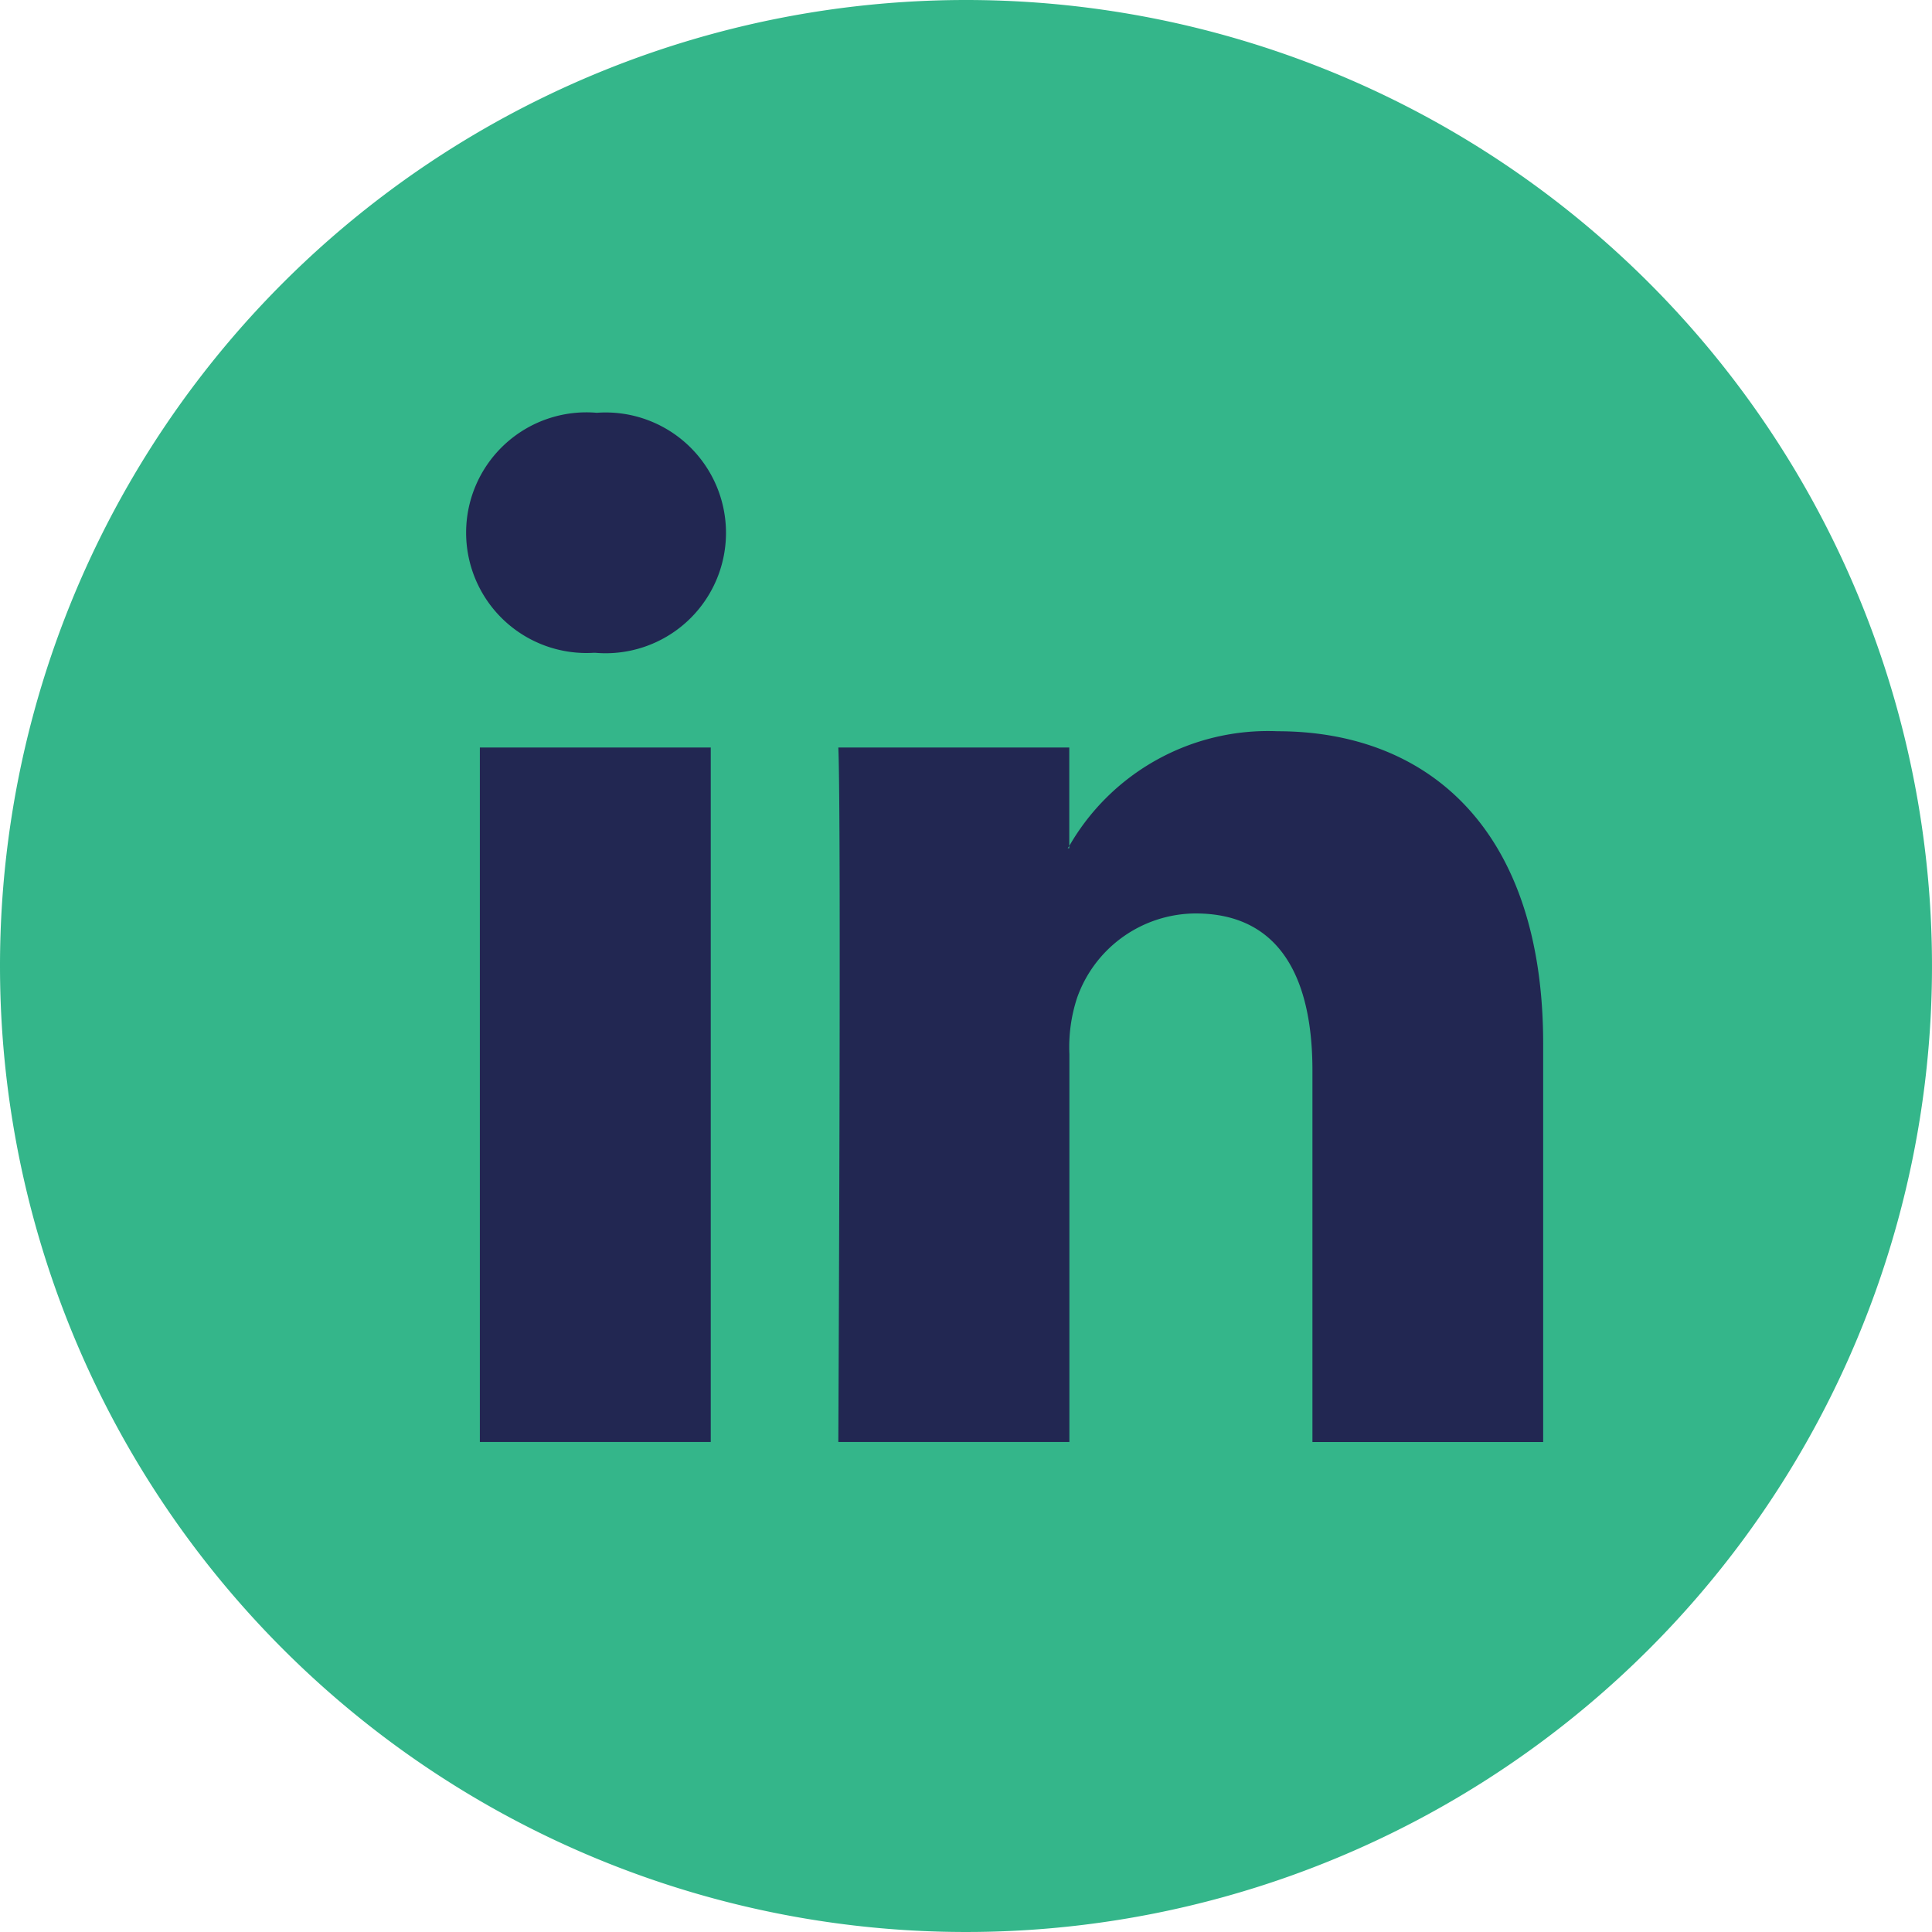
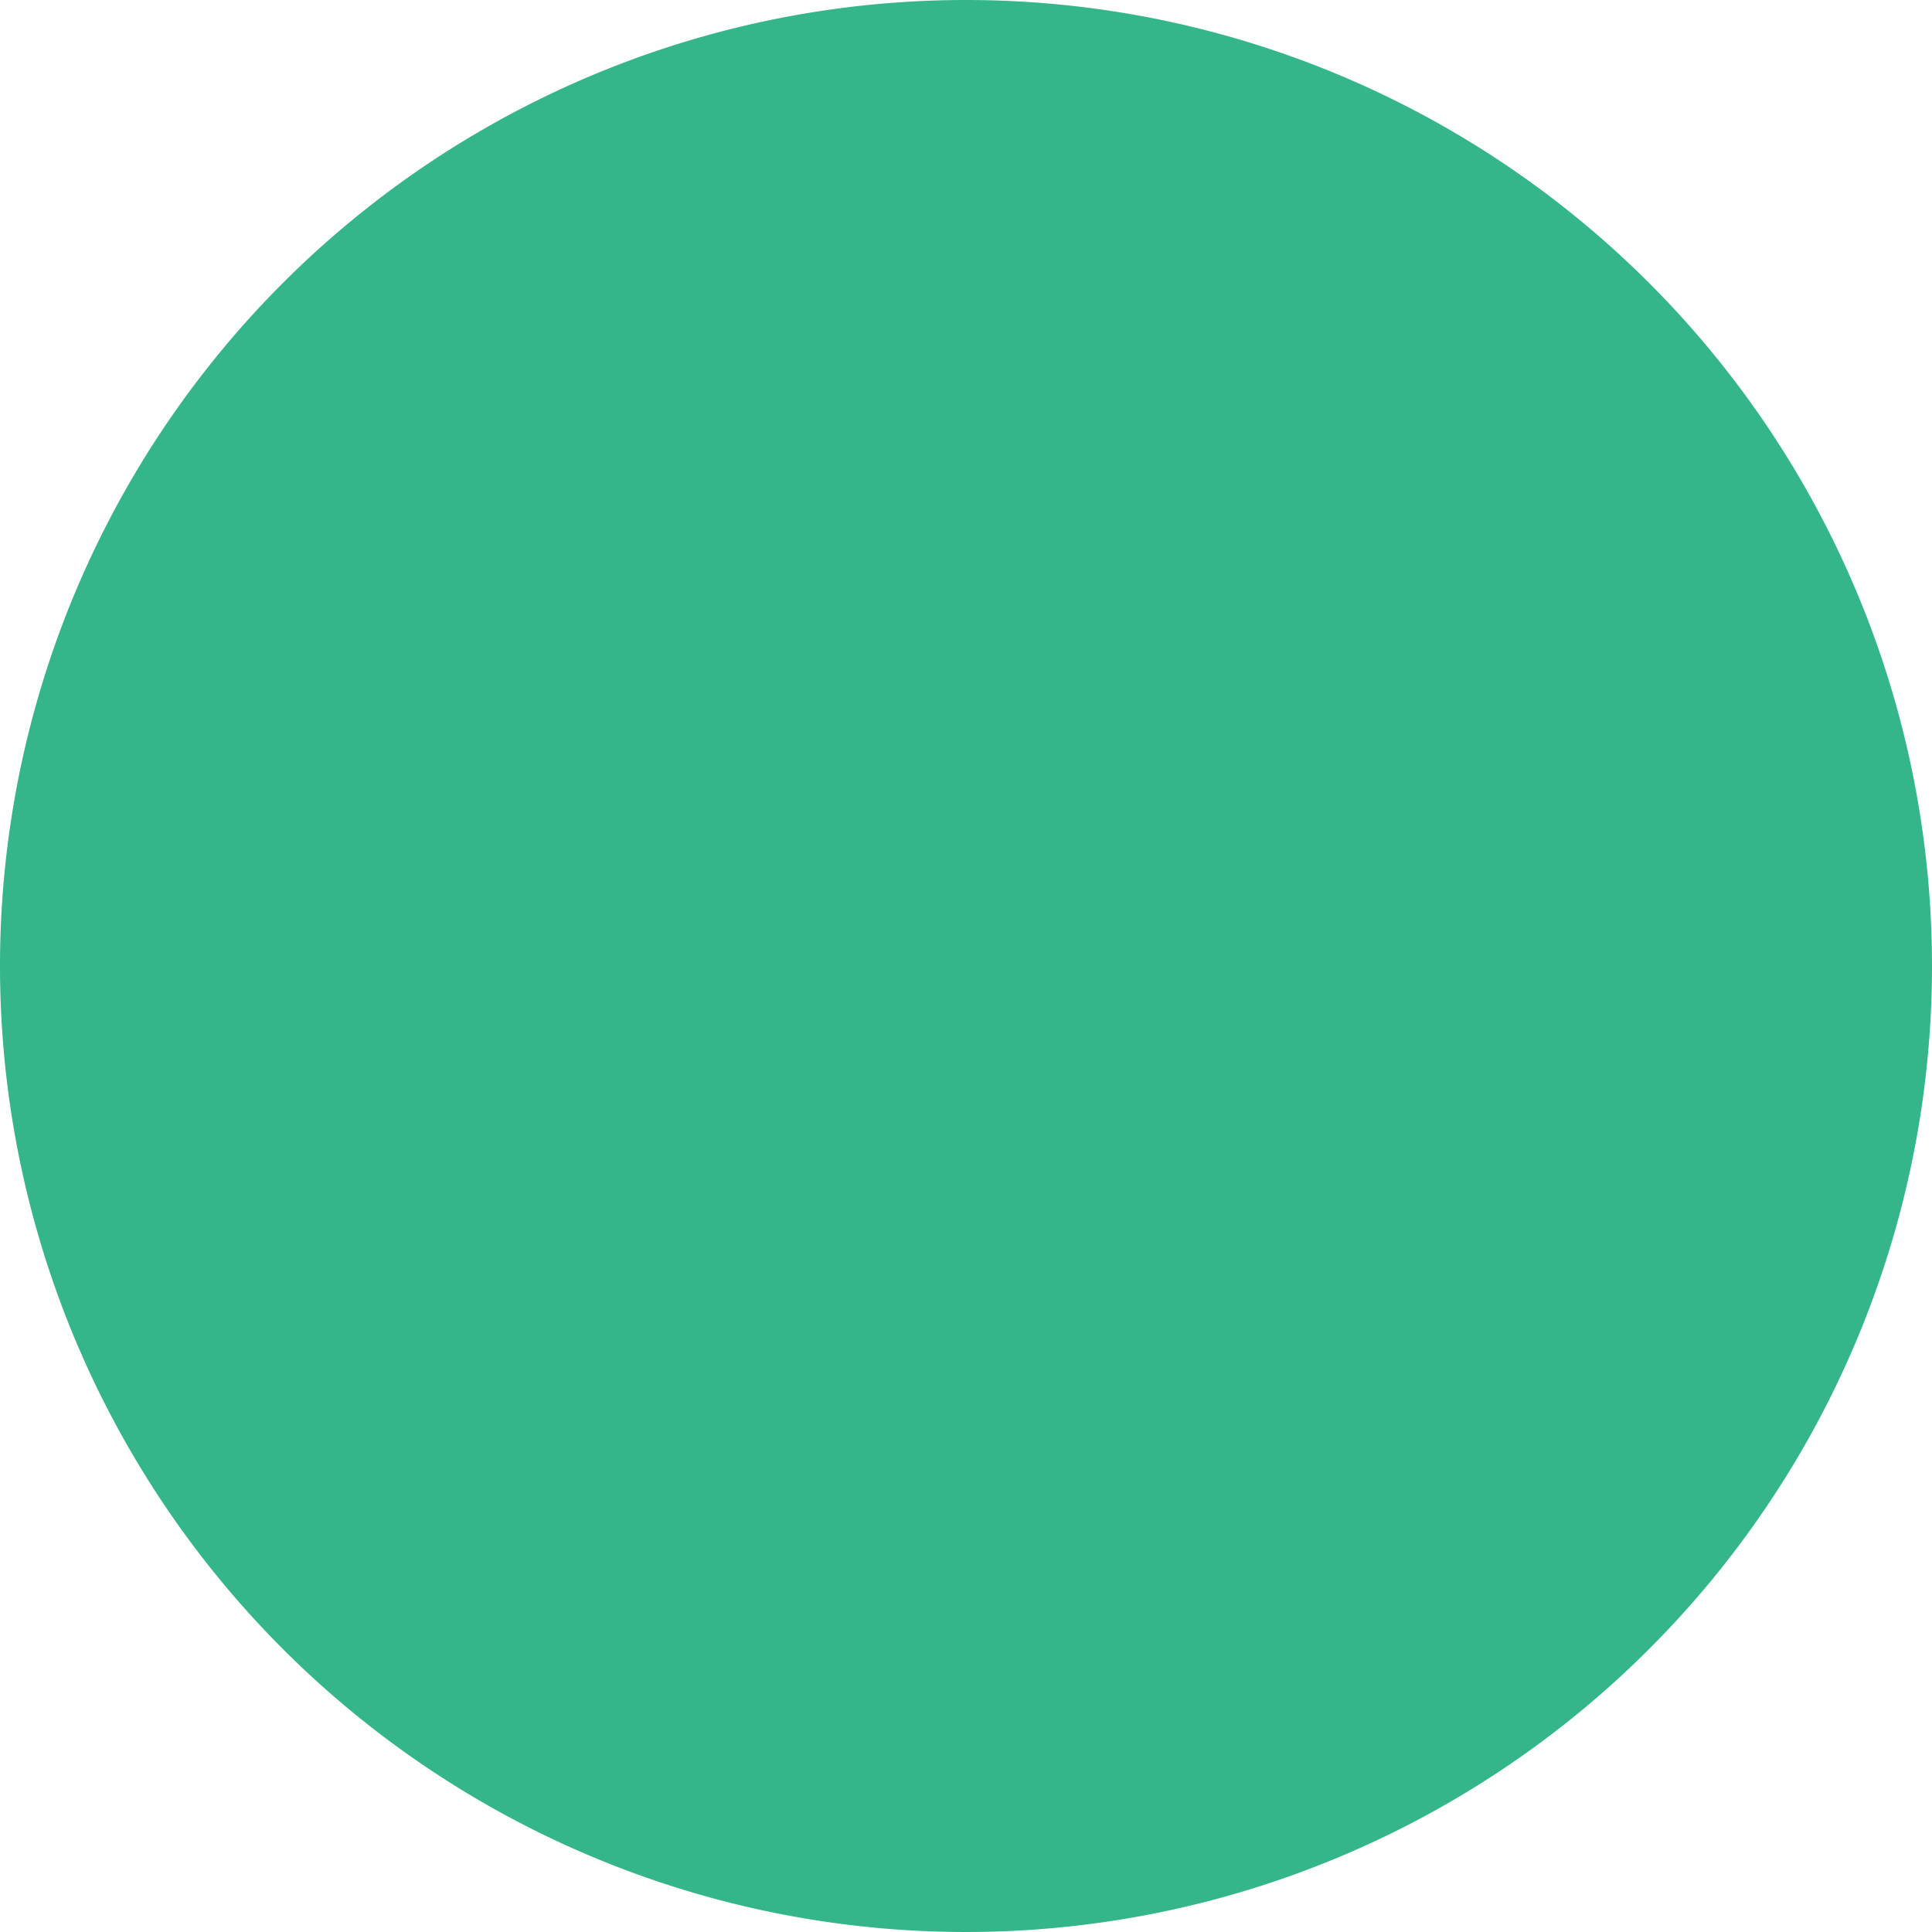
<svg xmlns="http://www.w3.org/2000/svg" id="linkedin" width="35" height="35" viewBox="0 0 35 35">
  <path id="Path_131" data-name="Path 131" d="M17.5,0A17.5,17.5,0,1,1,0,17.5,17.5,17.5,0,0,1,17.5,0Z" fill="#34b68a" />
  <g id="Group_92" data-name="Group 92" transform="translate(8.444 7.478)">
-     <path id="Path_130" data-name="Path 130" d="M46.58,35.4v7.215H42.4V35.883c0-1.69-.6-2.844-2.118-2.844a2.288,2.288,0,0,0-2.146,1.53,2.863,2.863,0,0,0-.139,1.019v7.026H33.811s.056-11.4,0-12.581h4.184v1.783c-.008.014-.02.028-.028.041h.028v-.041a4.153,4.153,0,0,1,3.77-2.078c2.752,0,4.815,1.8,4.815,5.662ZM29.435,23.969a2.18,2.18,0,1,0-.055,4.348h.027a2.181,2.181,0,1,0,.028-4.348ZM27.317,42.614H31.5V30.033H27.317Z" transform="translate(-27.068 -23.969)" fill="#222752" />
-   </g>
+     </g>
</svg>